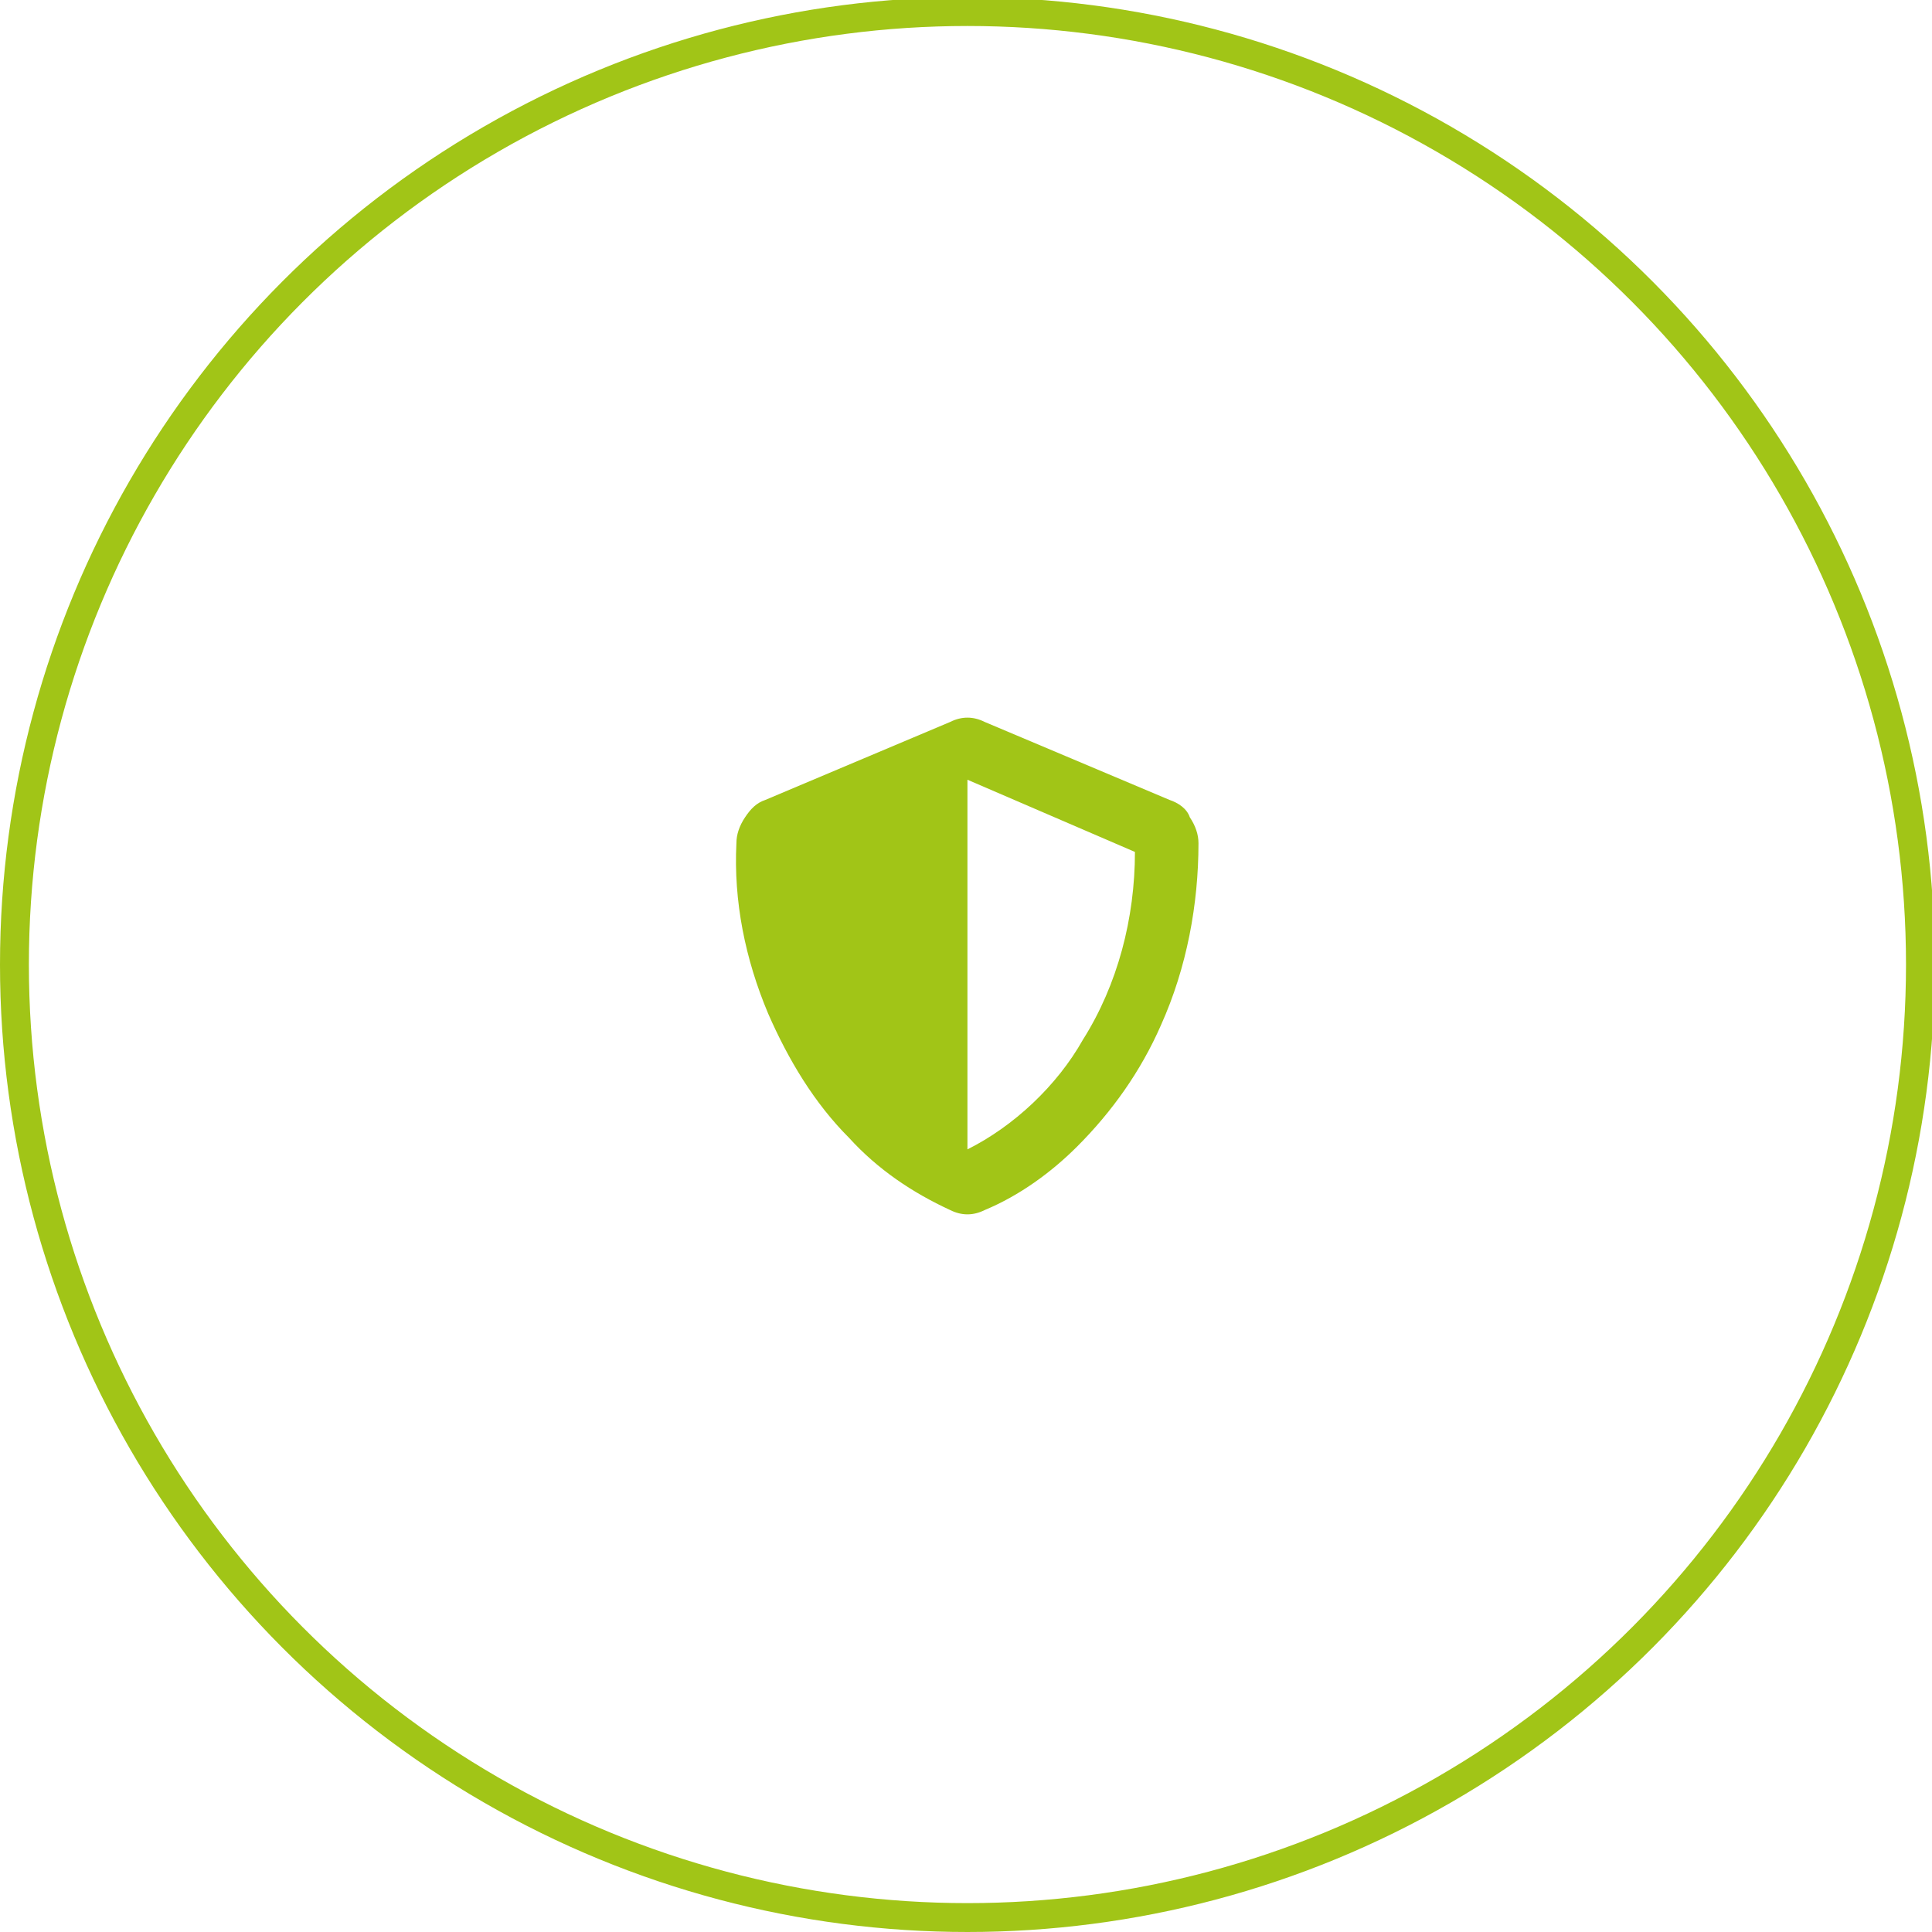
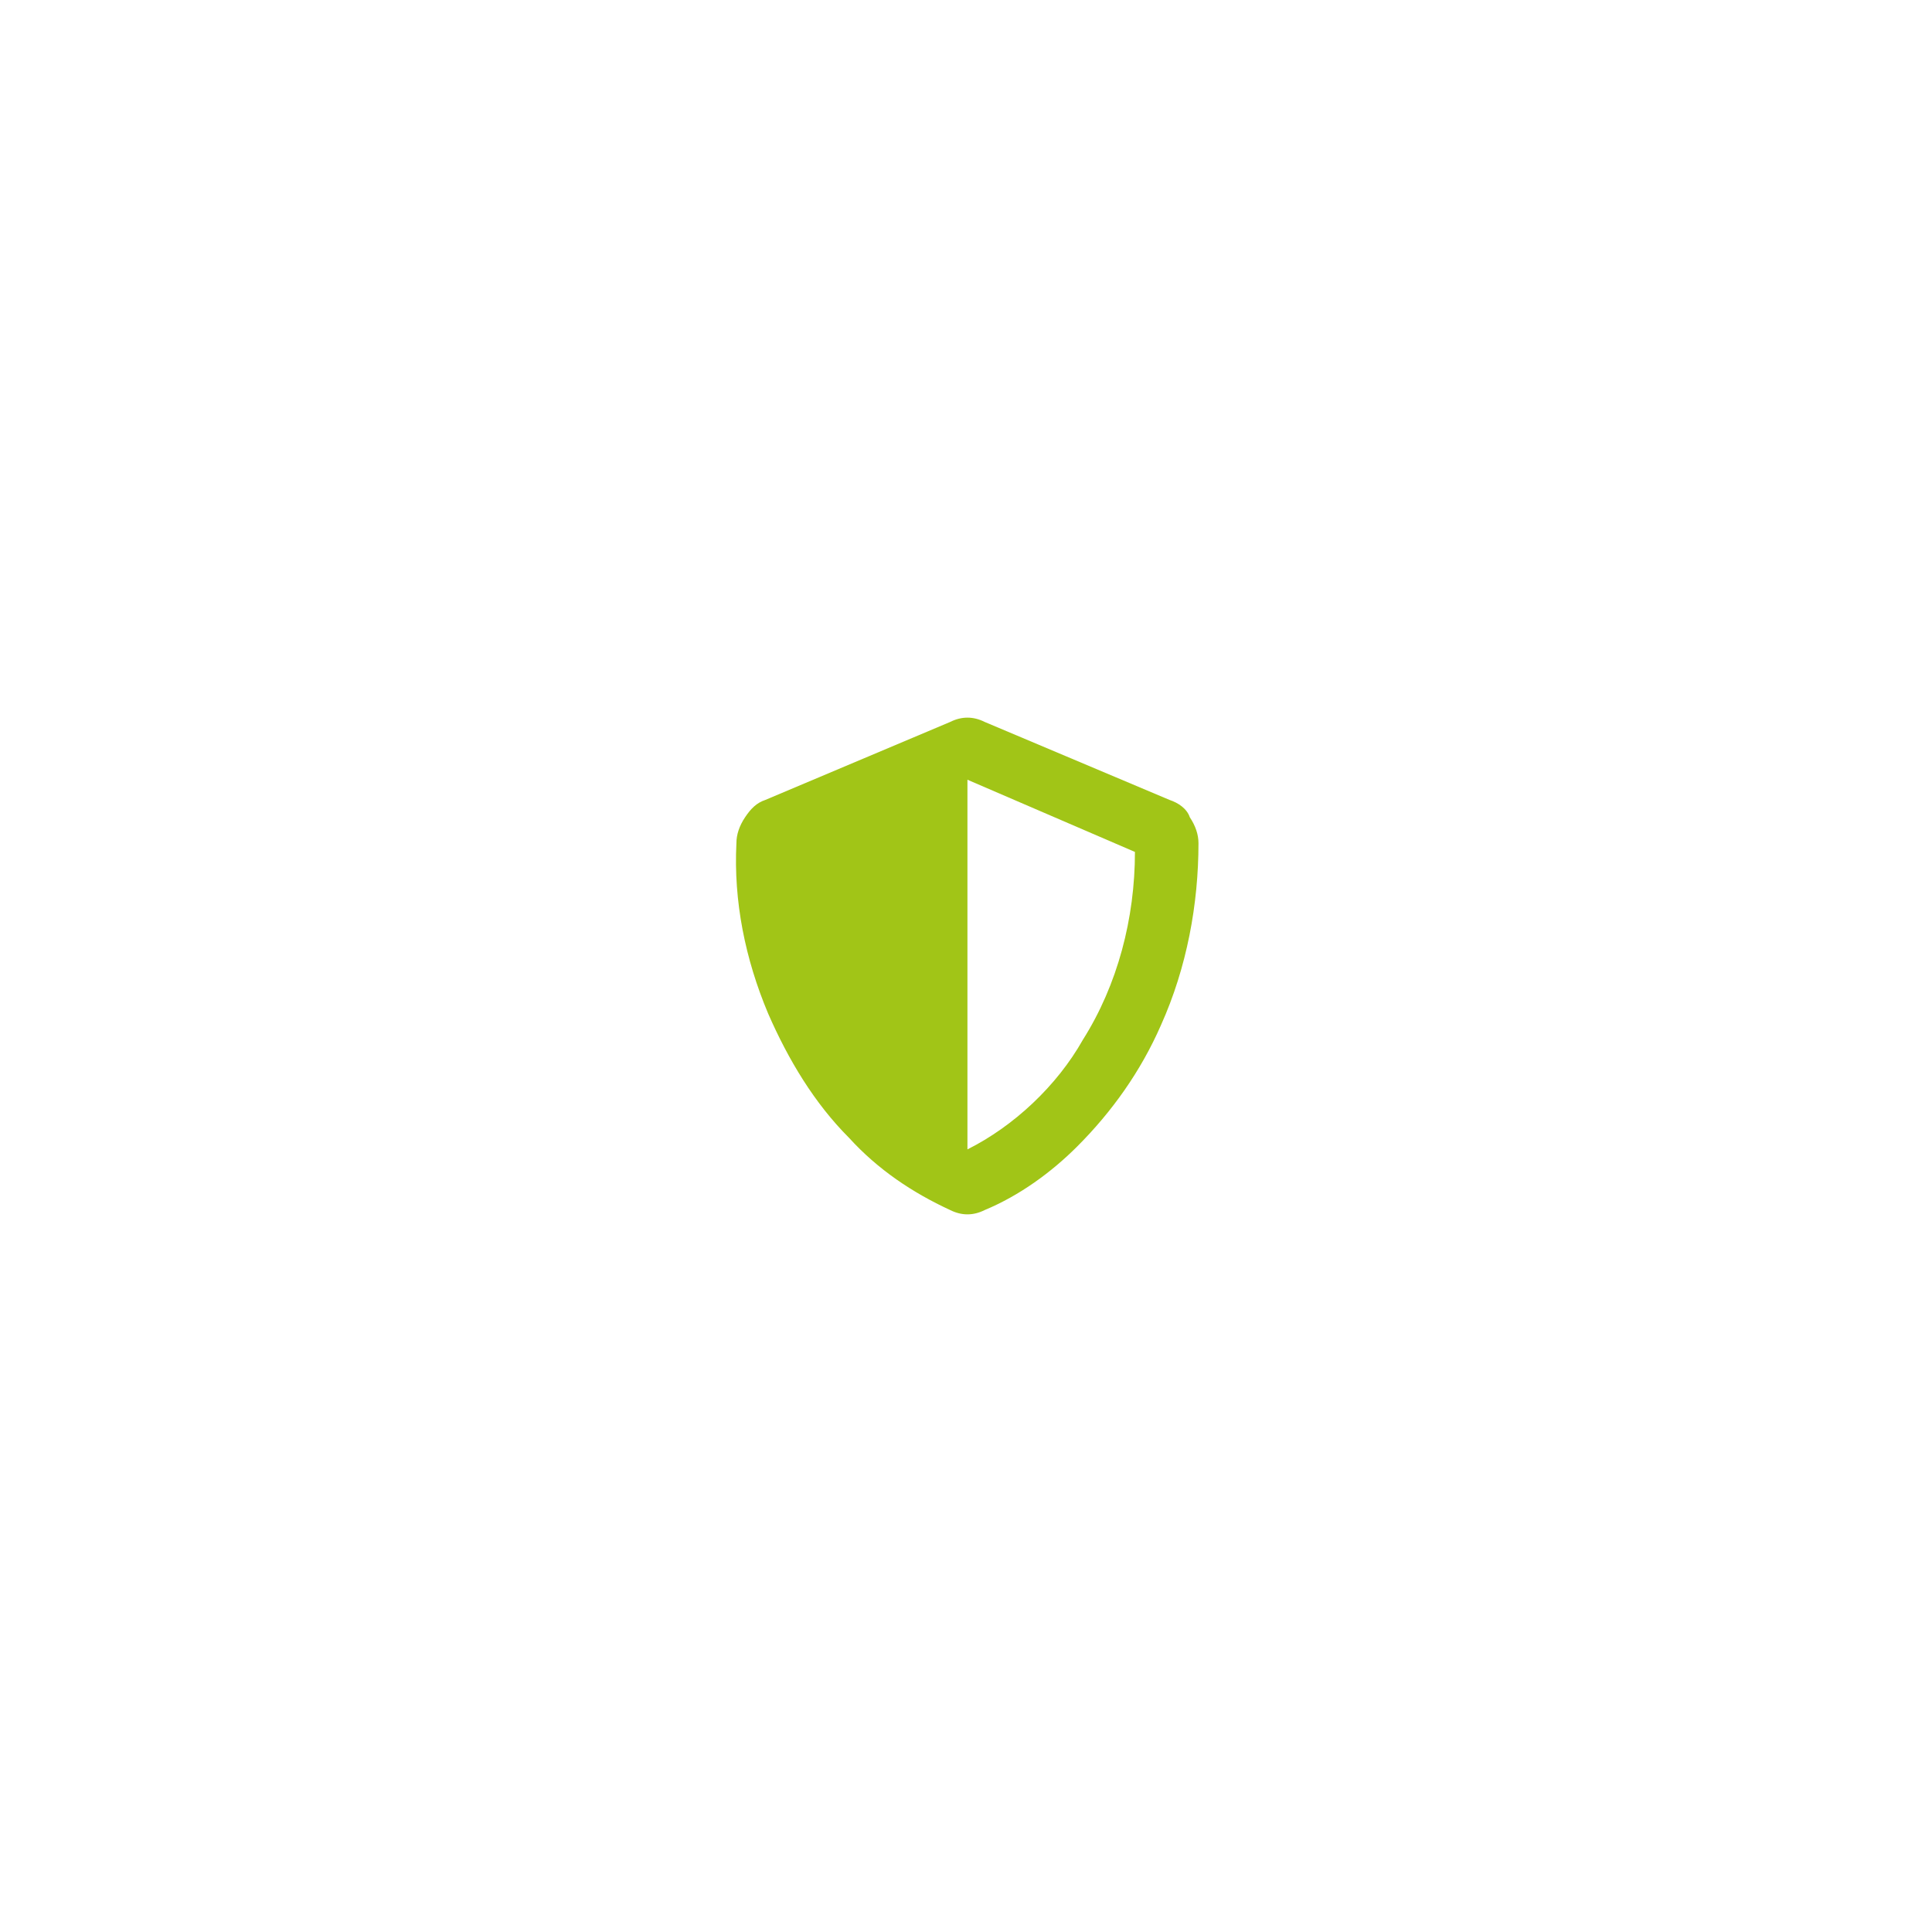
<svg xmlns="http://www.w3.org/2000/svg" version="1.1" id="Layer_1" x="0px" y="0px" viewBox="0 0 66.9 66.9" style="enable-background:new 0 0 66.9 66.9;" xml:space="preserve">
  <style type="text/css">
	.st0{fill:none;stroke:#A1C517;}
	.st1{fill:#A1C517;}
</style>
  <title>Asset 31</title>
  <g id="Layer_2">
    <g id="Layer_1-2">
-       <circle class="st0" cx="33.5" cy="33.4" r="33" />
-       <path class="st1" d="M40.2,35.5c-0.7,1.6-1.7,3-2.9,4.2c-0.9,0.9-2,1.7-3.2,2.2c-0.4,0.2-0.8,0.2-1.2,0c-1.3-0.6-2.5-1.4-3.5-2.5    c-1.2-1.2-2.1-2.7-2.8-4.3c-0.8-1.9-1.2-3.9-1.1-5.9c0-0.3,0.1-0.6,0.3-0.9c0.2-0.3,0.4-0.5,0.7-0.6l6.4-2.7    c0.4-0.2,0.8-0.2,1.2,0l6.4,2.7c0.3,0.1,0.6,0.3,0.7,0.6c0.2,0.3,0.3,0.6,0.3,0.9C41.5,31.3,41.1,33.5,40.2,35.5z M37.5,36    c1.2-1.9,1.8-4.2,1.8-6.5L33.5,27v12.8C35.1,39,36.6,37.6,37.5,36L37.5,36z" />
+       <path class="st1" d="M40.2,35.5c-0.7,1.6-1.7,3-2.9,4.2c-0.9,0.9-2,1.7-3.2,2.2c-0.4,0.2-0.8,0.2-1.2,0c-1.3-0.6-2.5-1.4-3.5-2.5    c-1.2-1.2-2.1-2.7-2.8-4.3c-0.8-1.9-1.2-3.9-1.1-5.9c0-0.3,0.1-0.6,0.3-0.9c0.2-0.3,0.4-0.5,0.7-0.6l6.4-2.7    c0.4-0.2,0.8-0.2,1.2,0l6.4,2.7c0.3,0.1,0.6,0.3,0.7,0.6c0.2,0.3,0.3,0.6,0.3,0.9C41.5,31.3,41.1,33.5,40.2,35.5z M37.5,36    c1.2-1.9,1.8-4.2,1.8-6.5L33.5,27v12.8C35.1,39,36.6,37.6,37.5,36L37.5,36" />
    </g>
  </g>
</svg>